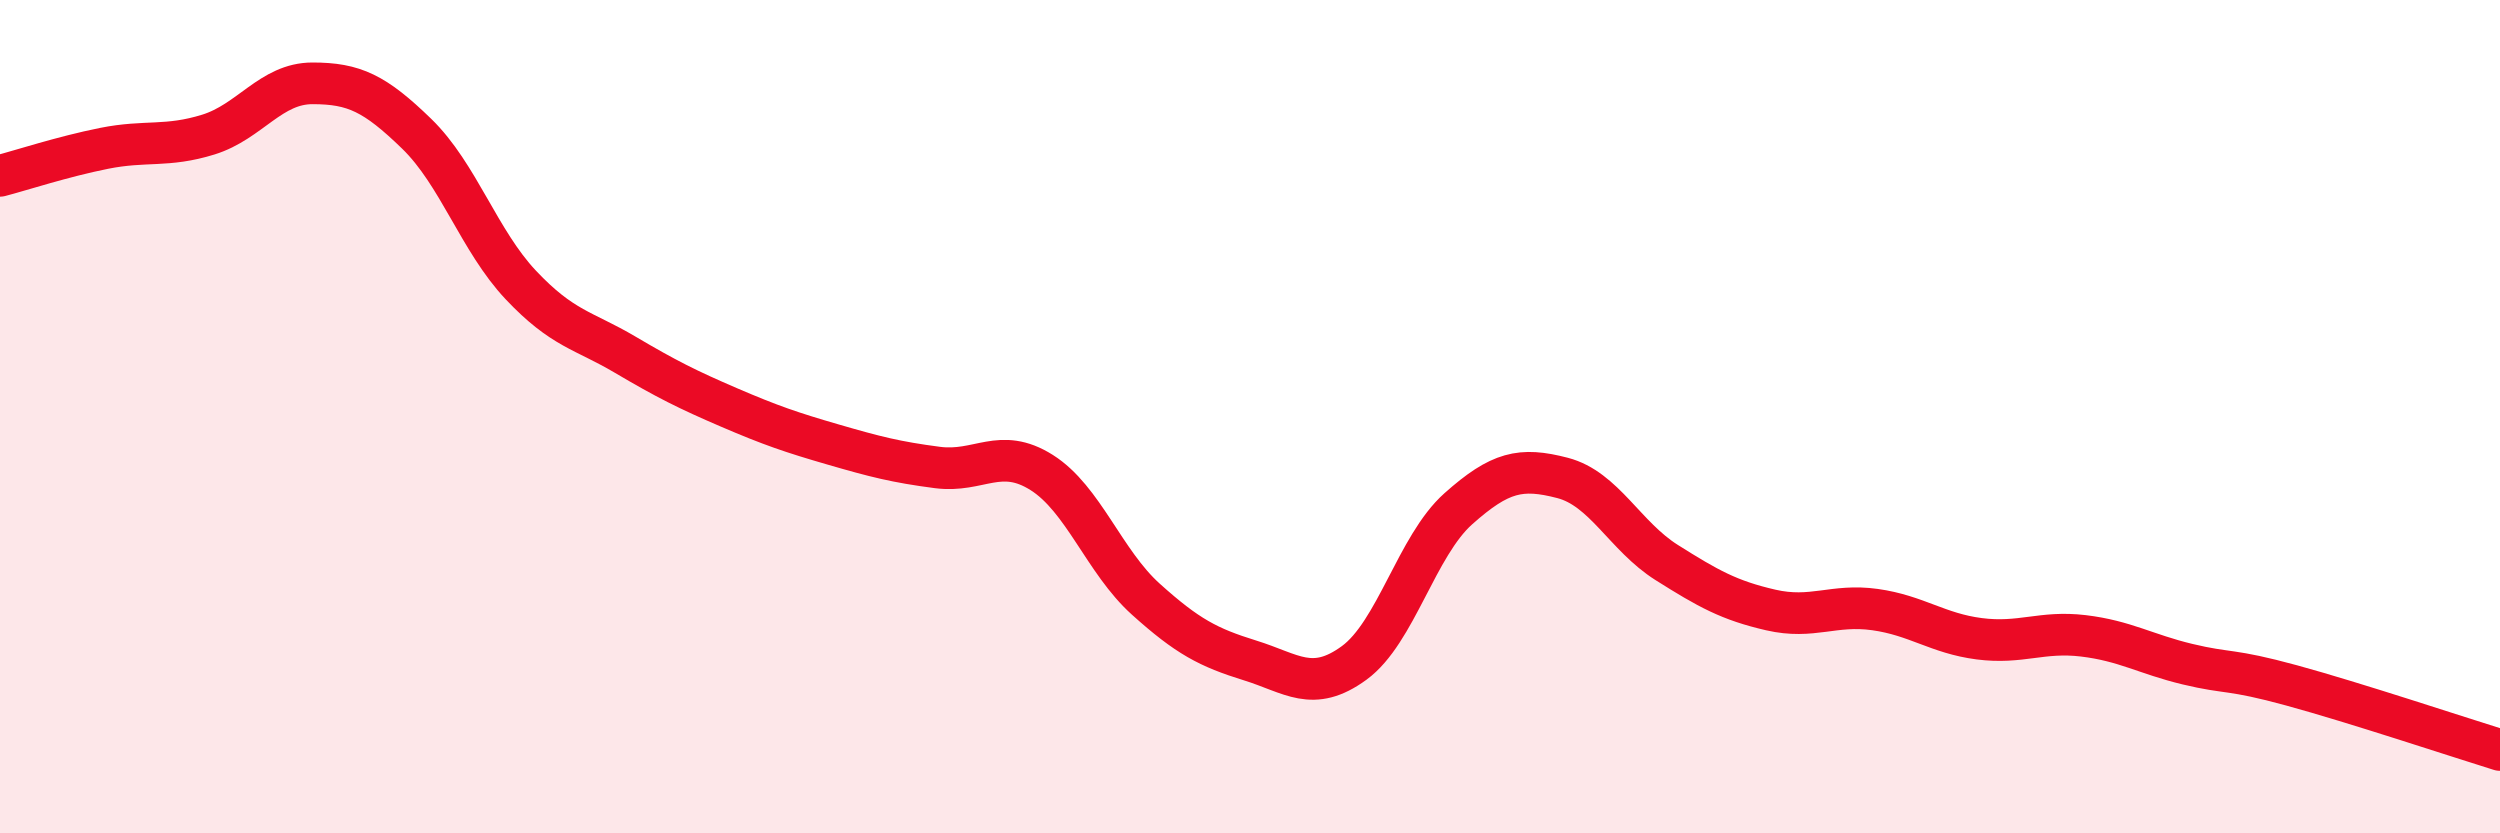
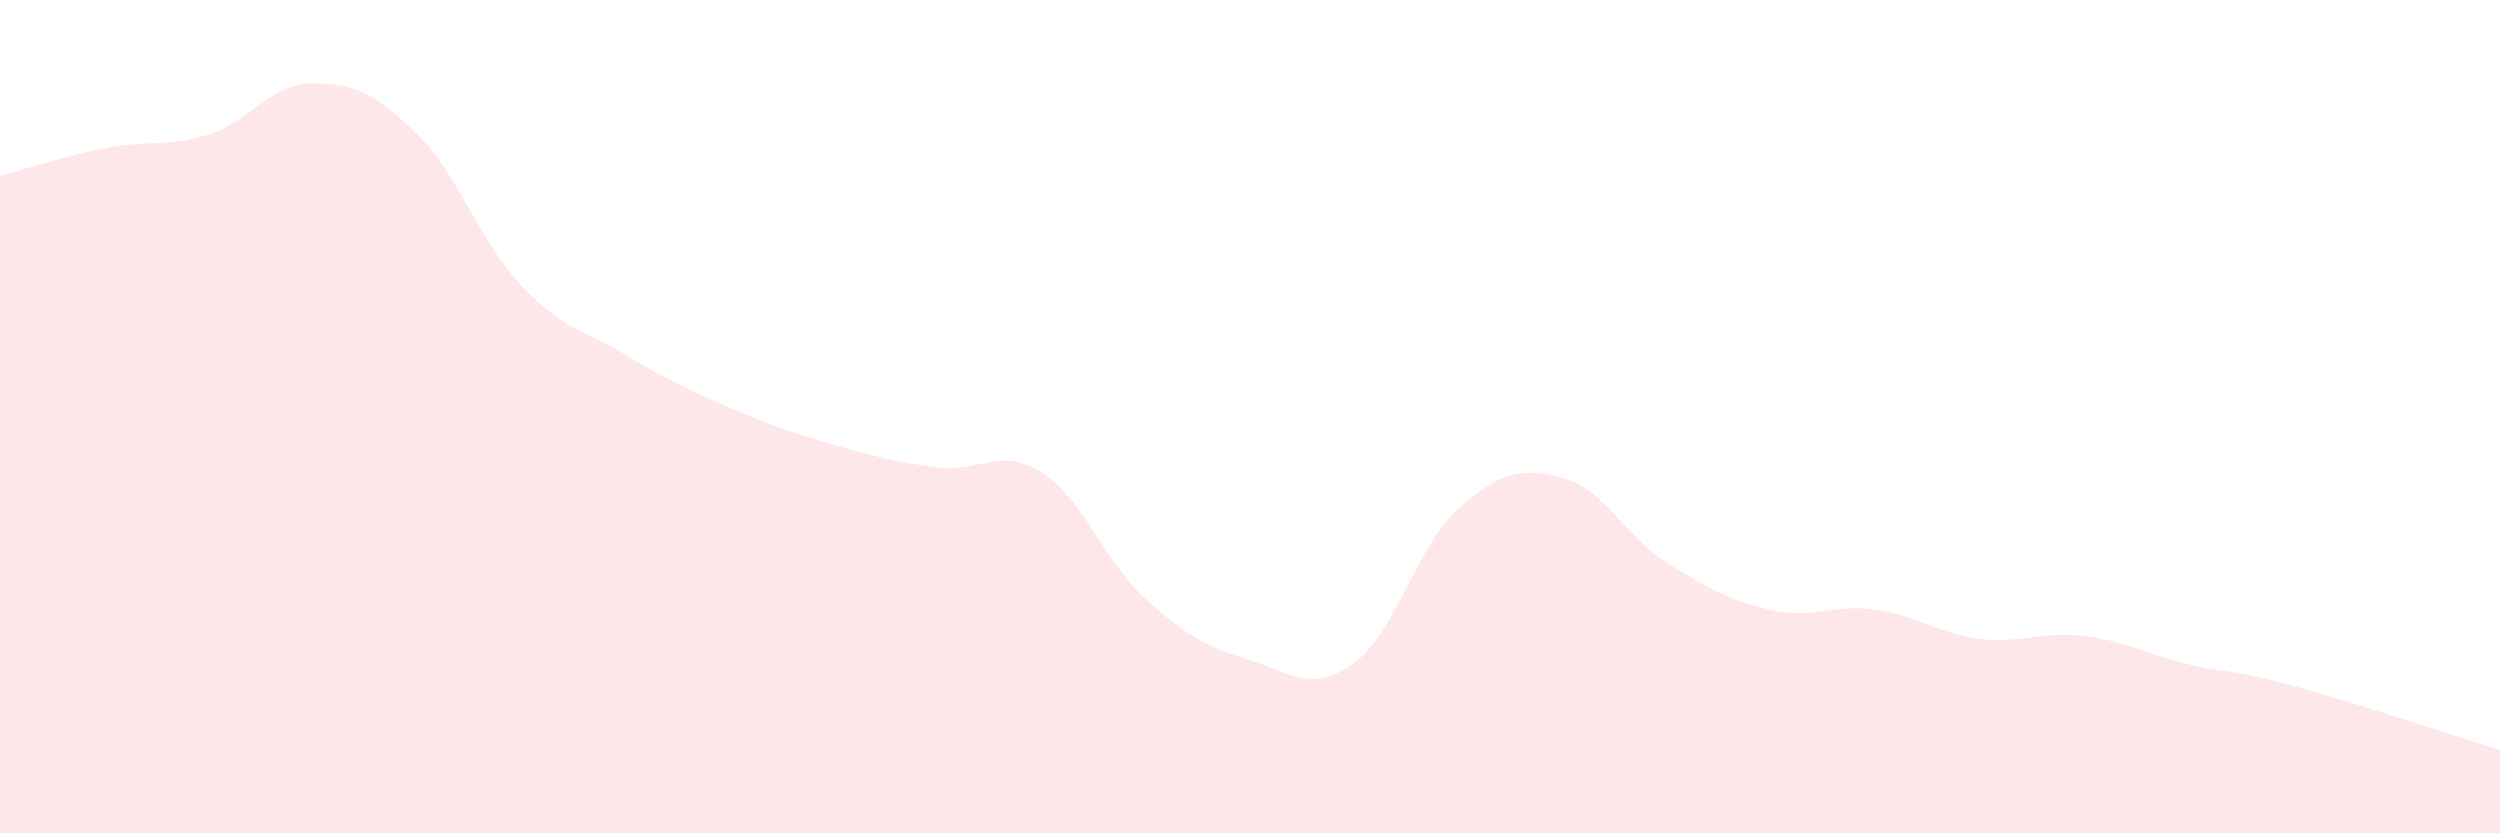
<svg xmlns="http://www.w3.org/2000/svg" width="60" height="20" viewBox="0 0 60 20">
  <path d="M 0,4.22 C 0.5,4.09 1.5,3.76 2.5,3.56 C 3.5,3.36 4,3.54 5,3.23 C 6,2.92 6.5,2 7.5,2 C 8.5,2 9,2.24 10,3.21 C 11,4.18 11.5,5.78 12.5,6.84 C 13.5,7.9 14,7.92 15,8.51 C 16,9.1 16.5,9.35 17.5,9.78 C 18.5,10.21 19,10.38 20,10.67 C 21,10.96 21.5,11.09 22.5,11.22 C 23.5,11.35 24,10.71 25,11.34 C 26,11.97 26.5,13.48 27.5,14.38 C 28.5,15.28 29,15.54 30,15.85 C 31,16.16 31.5,16.64 32.5,15.91 C 33.5,15.18 34,13.1 35,12.21 C 36,11.32 36.5,11.21 37.5,11.47 C 38.5,11.73 39,12.87 40,13.5 C 41,14.13 41.5,14.41 42.5,14.64 C 43.5,14.87 44,14.49 45,14.63 C 46,14.77 46.5,15.2 47.5,15.33 C 48.5,15.46 49,15.14 50,15.26 C 51,15.38 51.5,15.7 52.5,15.94 C 53.5,16.18 53.5,16.04 55,16.45 C 56.5,16.86 59,17.69 60,18L60 20L0 20Z" fill="#EB0A25" opacity="0.1" stroke-linecap="round" stroke-linejoin="round" />
-   <path d="M 0,4.22 C 0.5,4.09 1.5,3.76 2.5,3.56 C 3.5,3.36 4,3.54 5,3.23 C 6,2.92 6.5,2 7.5,2 C 8.5,2 9,2.24 10,3.21 C 11,4.18 11.5,5.78 12.5,6.84 C 13.5,7.9 14,7.92 15,8.51 C 16,9.1 16.5,9.35 17.5,9.78 C 18.5,10.21 19,10.38 20,10.67 C 21,10.96 21.5,11.09 22.5,11.22 C 23.5,11.35 24,10.71 25,11.34 C 26,11.97 26.5,13.48 27.5,14.38 C 28.5,15.28 29,15.54 30,15.85 C 31,16.16 31.5,16.64 32.5,15.91 C 33.5,15.18 34,13.1 35,12.21 C 36,11.32 36.5,11.21 37.5,11.47 C 38.5,11.73 39,12.87 40,13.5 C 41,14.13 41.5,14.41 42.5,14.64 C 43.5,14.87 44,14.49 45,14.63 C 46,14.77 46.5,15.2 47.5,15.33 C 48.5,15.46 49,15.14 50,15.26 C 51,15.38 51.5,15.7 52.5,15.94 C 53.5,16.18 53.5,16.04 55,16.45 C 56.5,16.86 59,17.69 60,18" stroke="#EB0A25" stroke-width="1" fill="none" stroke-linecap="round" stroke-linejoin="round" />
</svg>